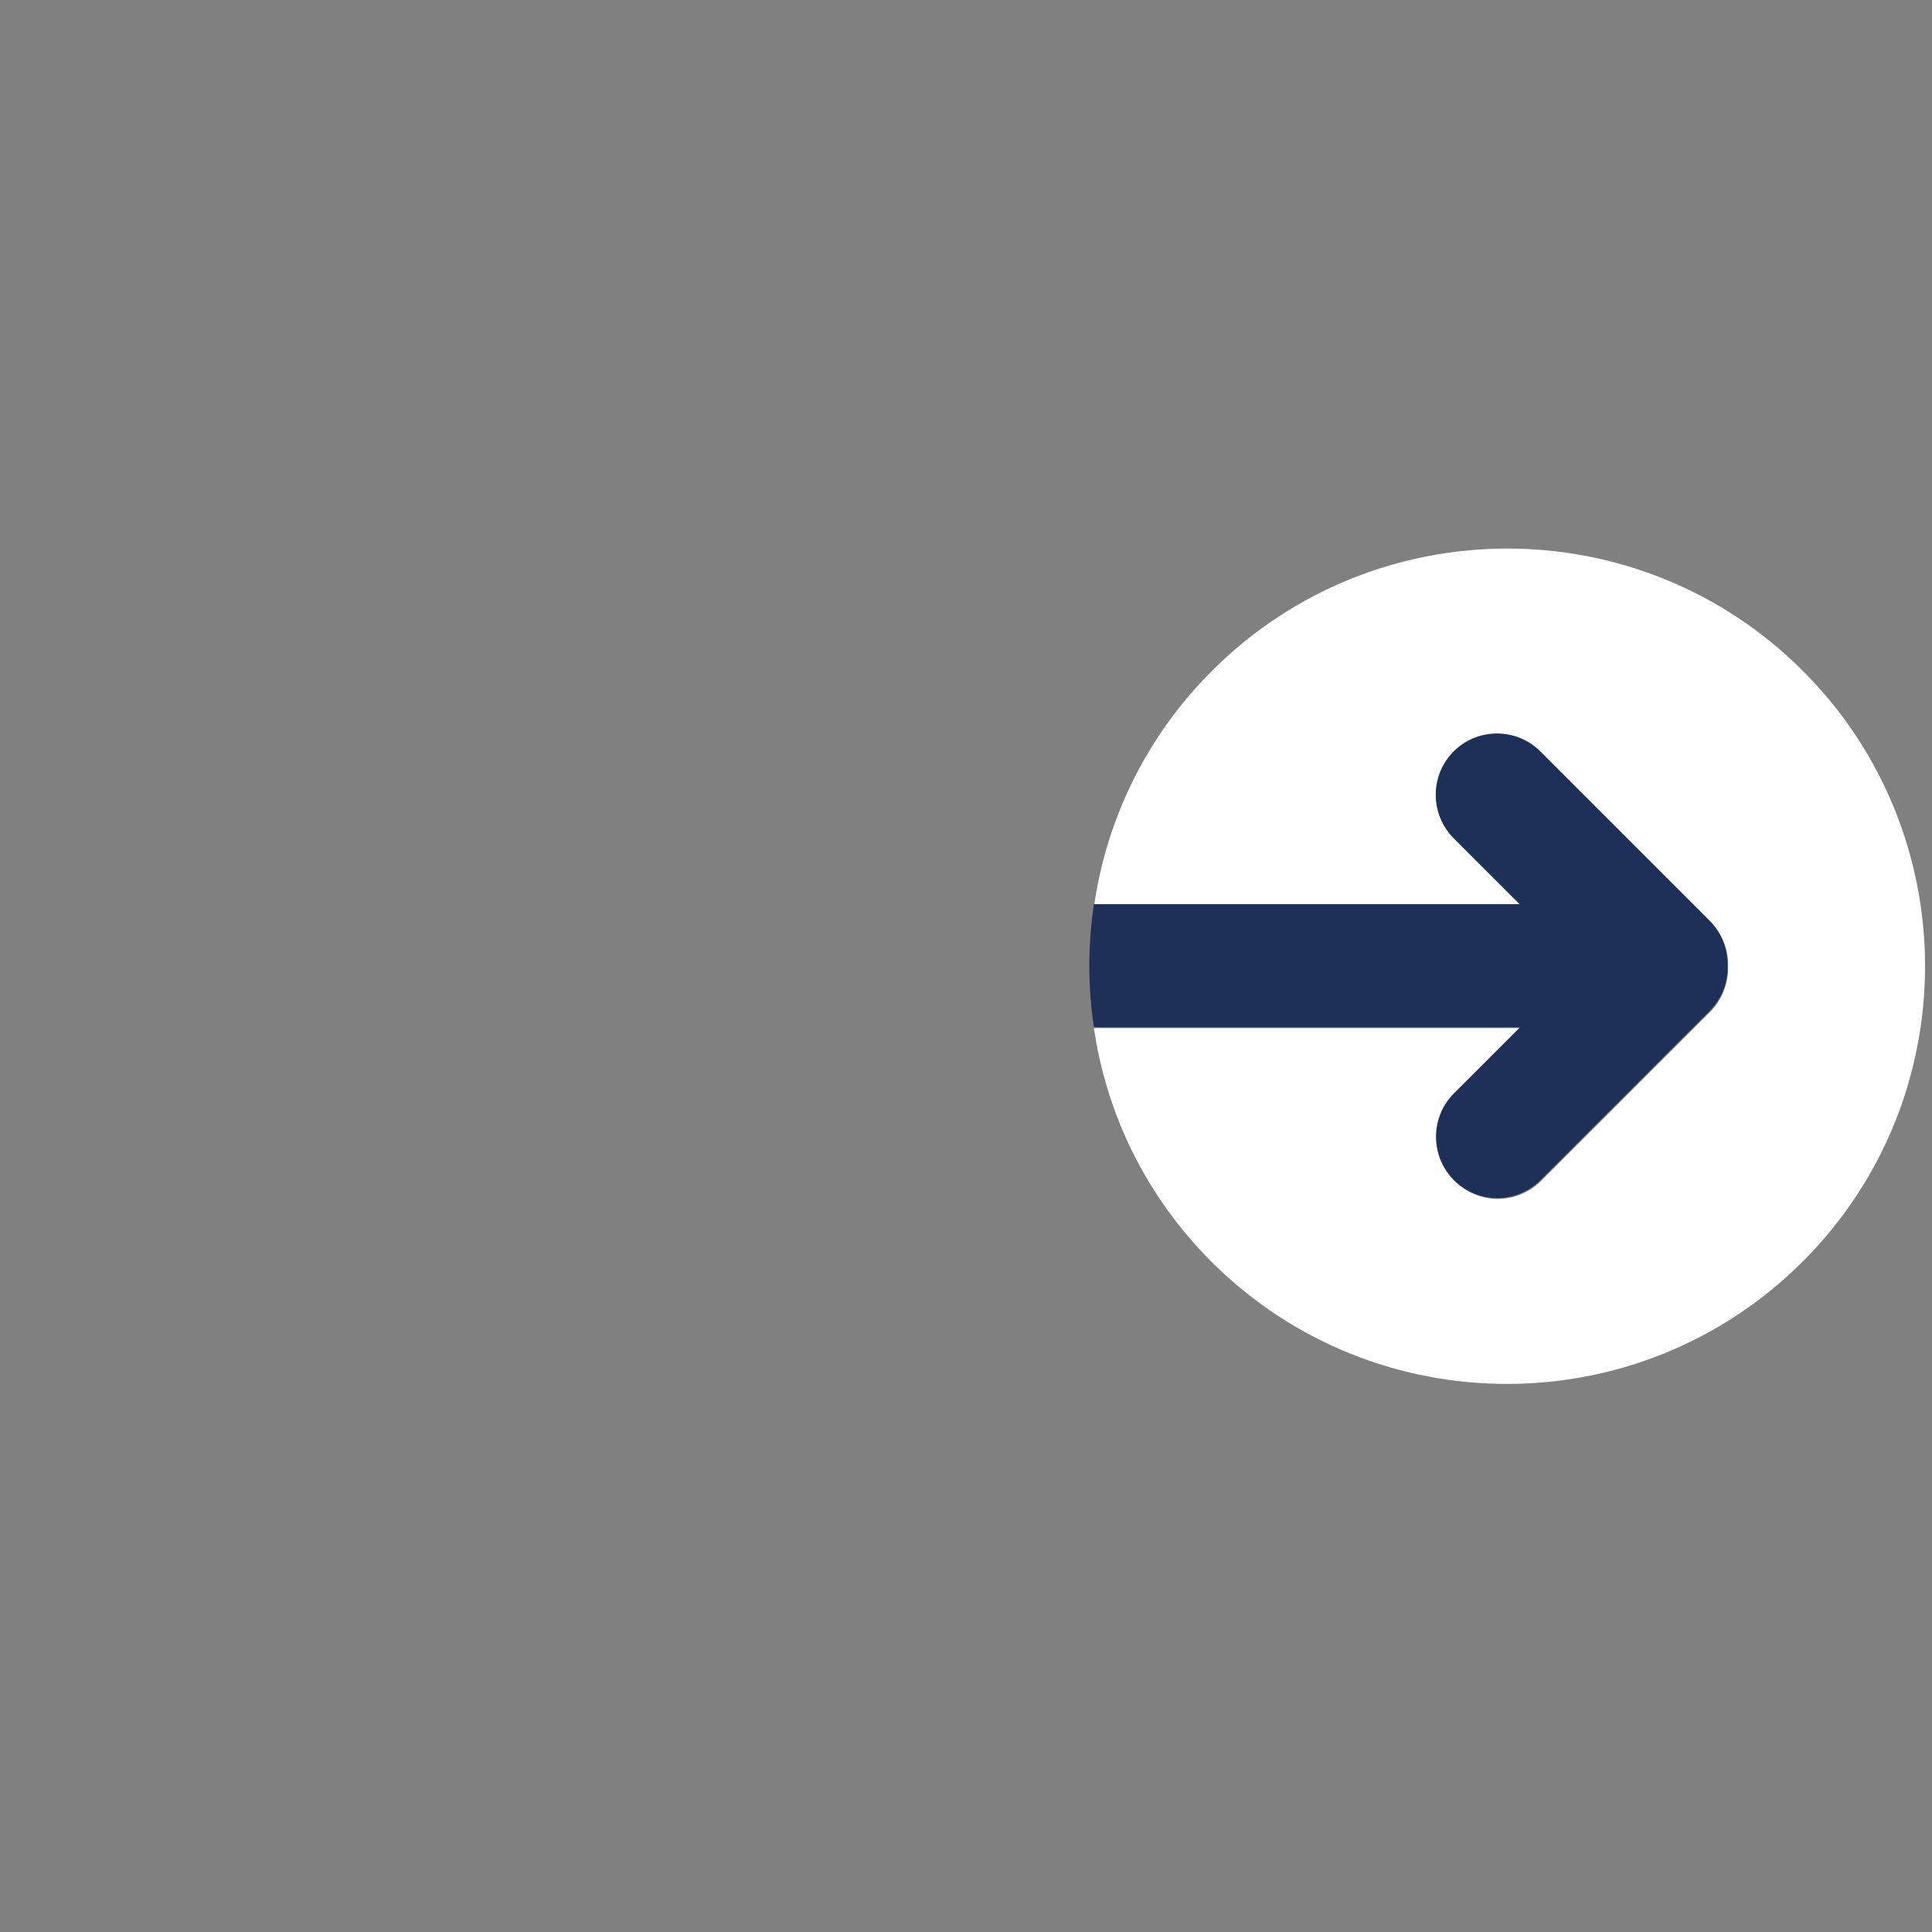
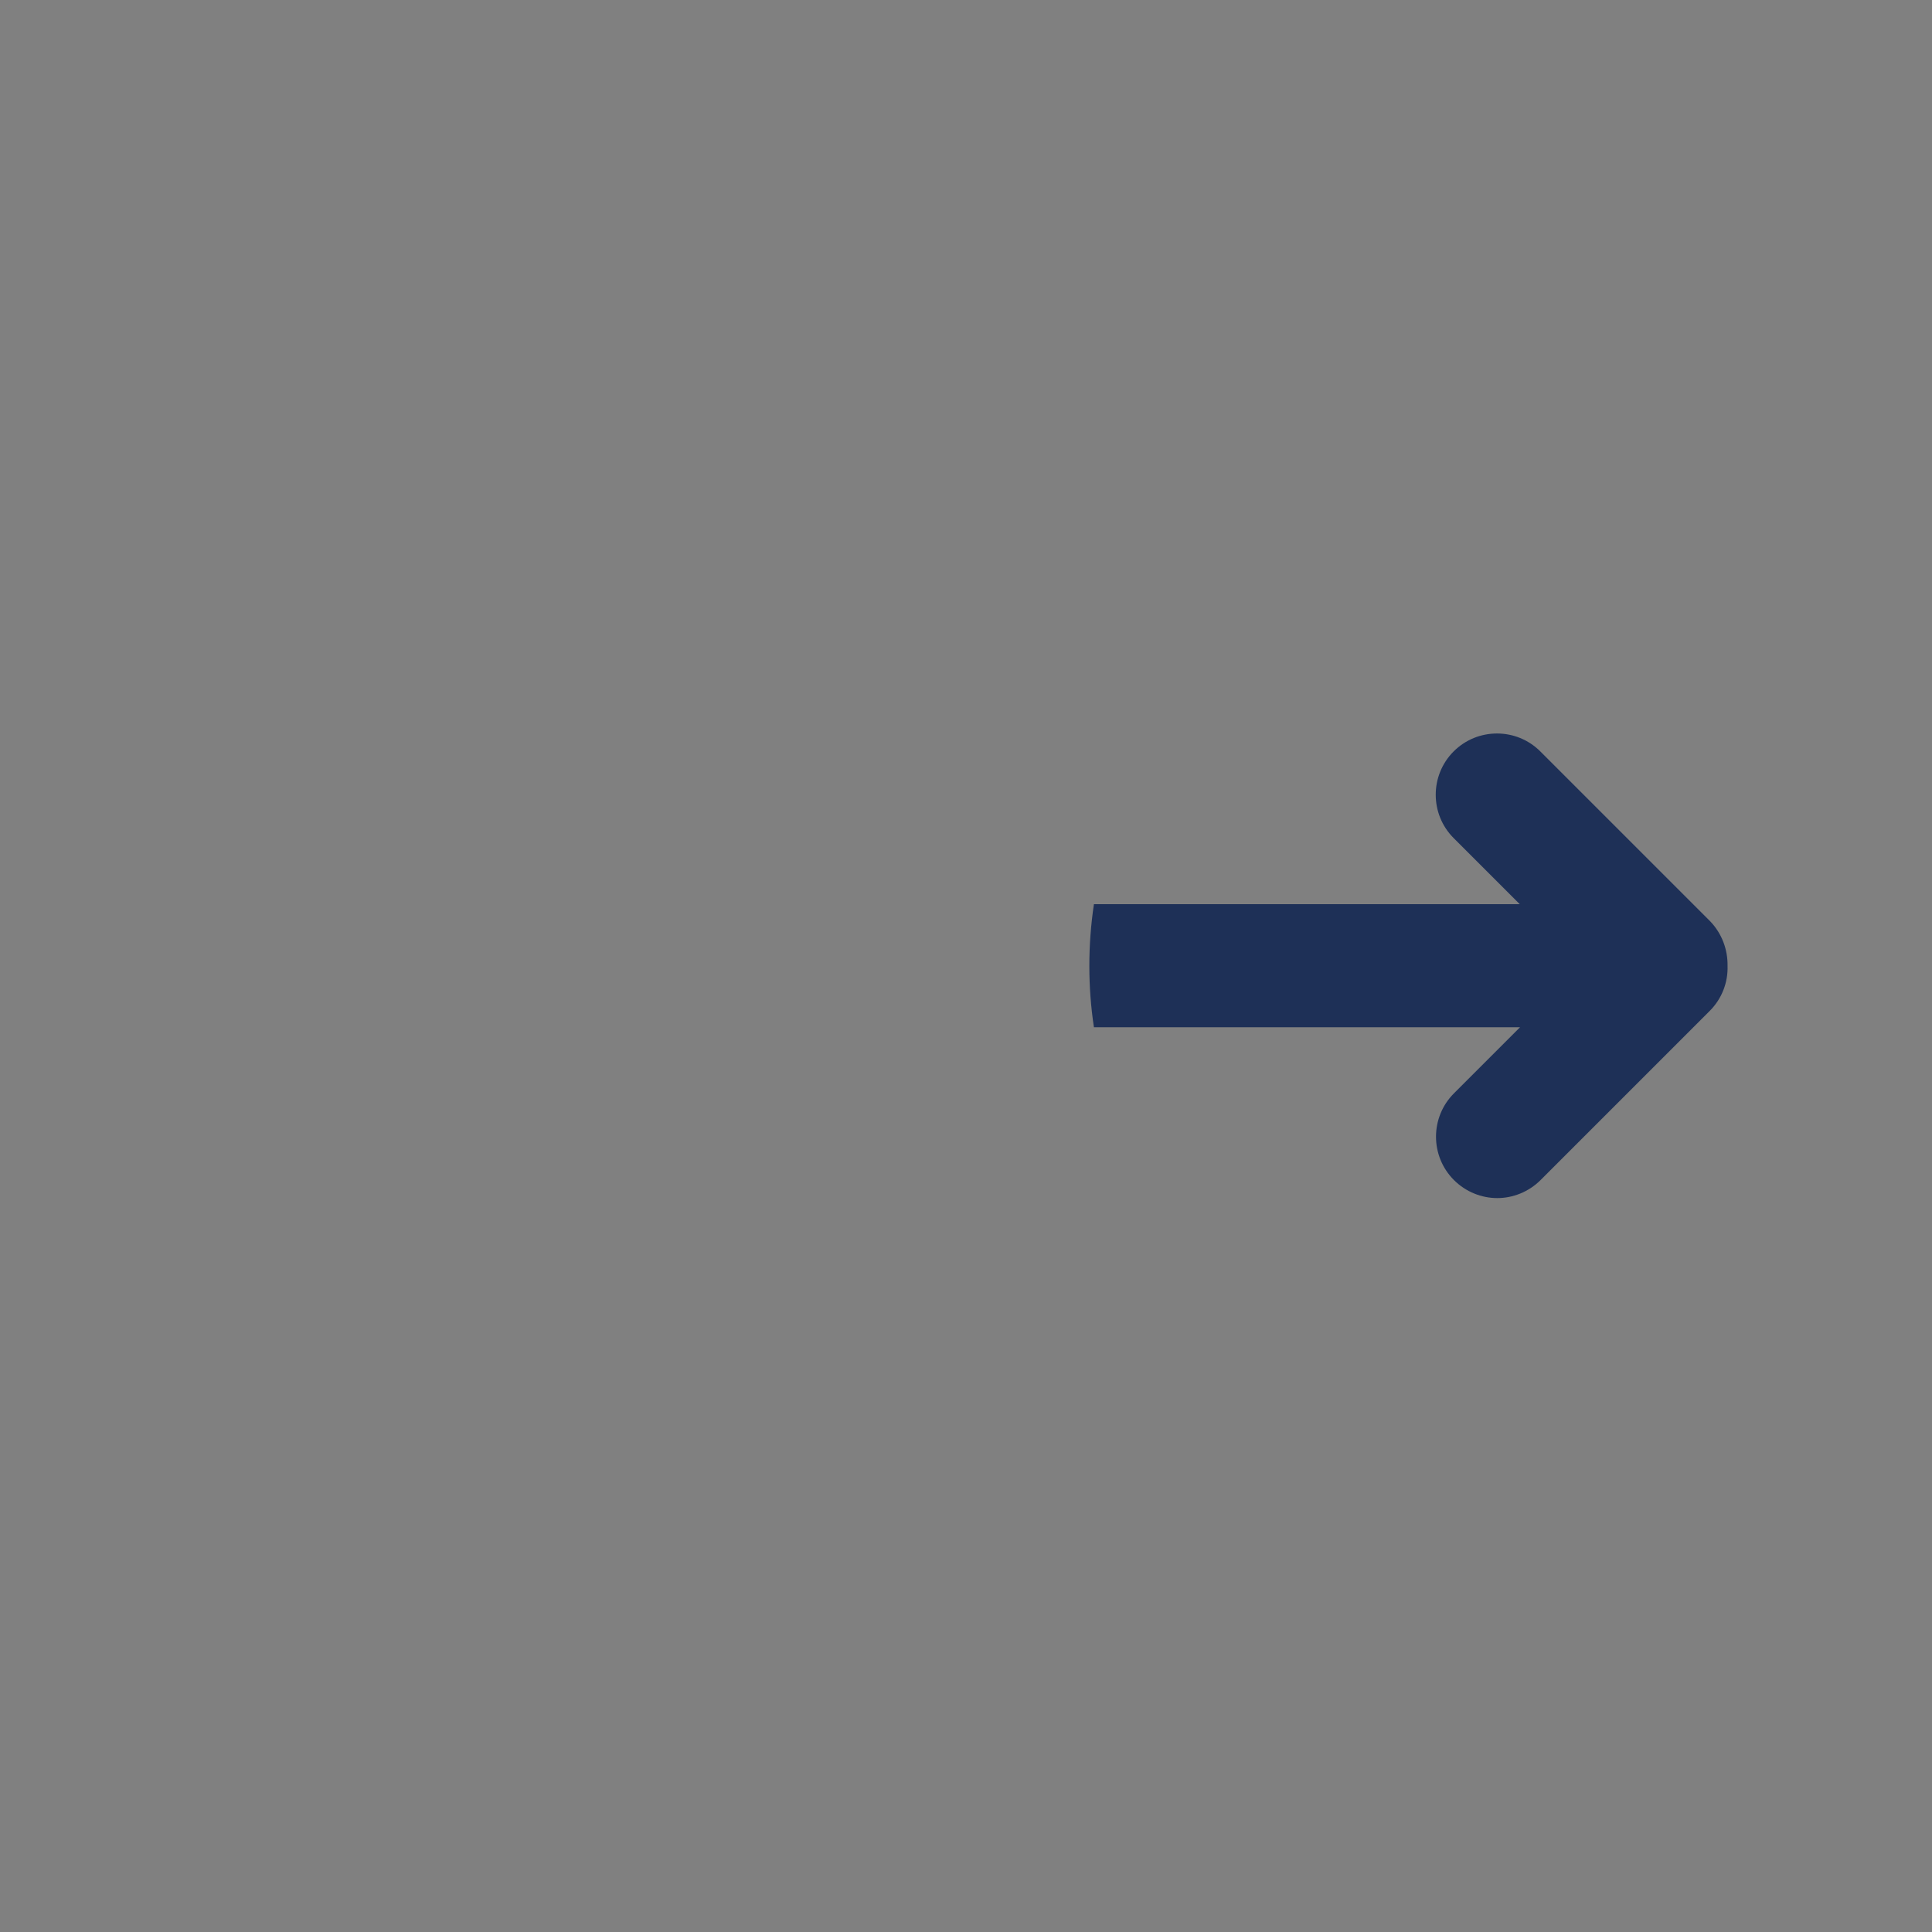
<svg xmlns="http://www.w3.org/2000/svg" version="1.1" id="Calque_1" x="0px" y="0px" viewBox="0 0 69.55 69.56" style="enable-background:new 0 0 69.55 69.56;" xml:space="preserve">
  <rect x="0" y="0" width="69.55" height="69.56" fill="#808080" stroke="none" />
  <style type="text/css">
	.st0{fill:#FFFFFF;}
	.st1{fill:#1E3057;}
</style>
  <g>
-     <path class="st0" d="M64.88,45.43l0.03-0.03c5.86-5.87,5.85-15.39-0.01-21.25l0,0c-5.87-5.87-15.4-5.87-21.27,0   c-2.37,2.37-3.79,5.34-4.24,8.43h15.34l-2.38-2.38c-0.86-0.86-0.86-2.26,0-3.12c0.86-0.86,2.26-0.86,3.12,0l6.1,6.1   c0.44,0.44,0.66,1.03,0.64,1.62c0.01,0.58-0.2,1.17-0.64,1.62l-6.09,6.09c-0.43,0.43-1,0.65-1.56,0.65c-0.56,0-1.13-0.22-1.56-0.65   c-0.86-0.86-0.86-2.26,0-3.12l2.38-2.38H39.38c0.45,3.08,1.86,6.04,4.23,8.41l0.03,0.03C49.51,51.28,59.01,51.28,64.88,45.43z" />
    <path class="st1" d="M39.38,36.98h15.34l-2.38,2.38c-0.86,0.86-0.86,2.26,0,3.12c0.43,0.43,1,0.65,1.56,0.65   c0.56,0,1.13-0.22,1.56-0.65l6.09-6.09c0.44-0.44,0.66-1.03,0.64-1.62c0.01-0.58-0.2-1.17-0.64-1.62l-6.1-6.1   c-0.86-0.86-2.26-0.86-3.12,0c-0.86,0.86-0.86,2.26,0,3.12l2.38,2.38H39.38C39.16,34.03,39.16,35.52,39.38,36.98z" />
  </g>
</svg>